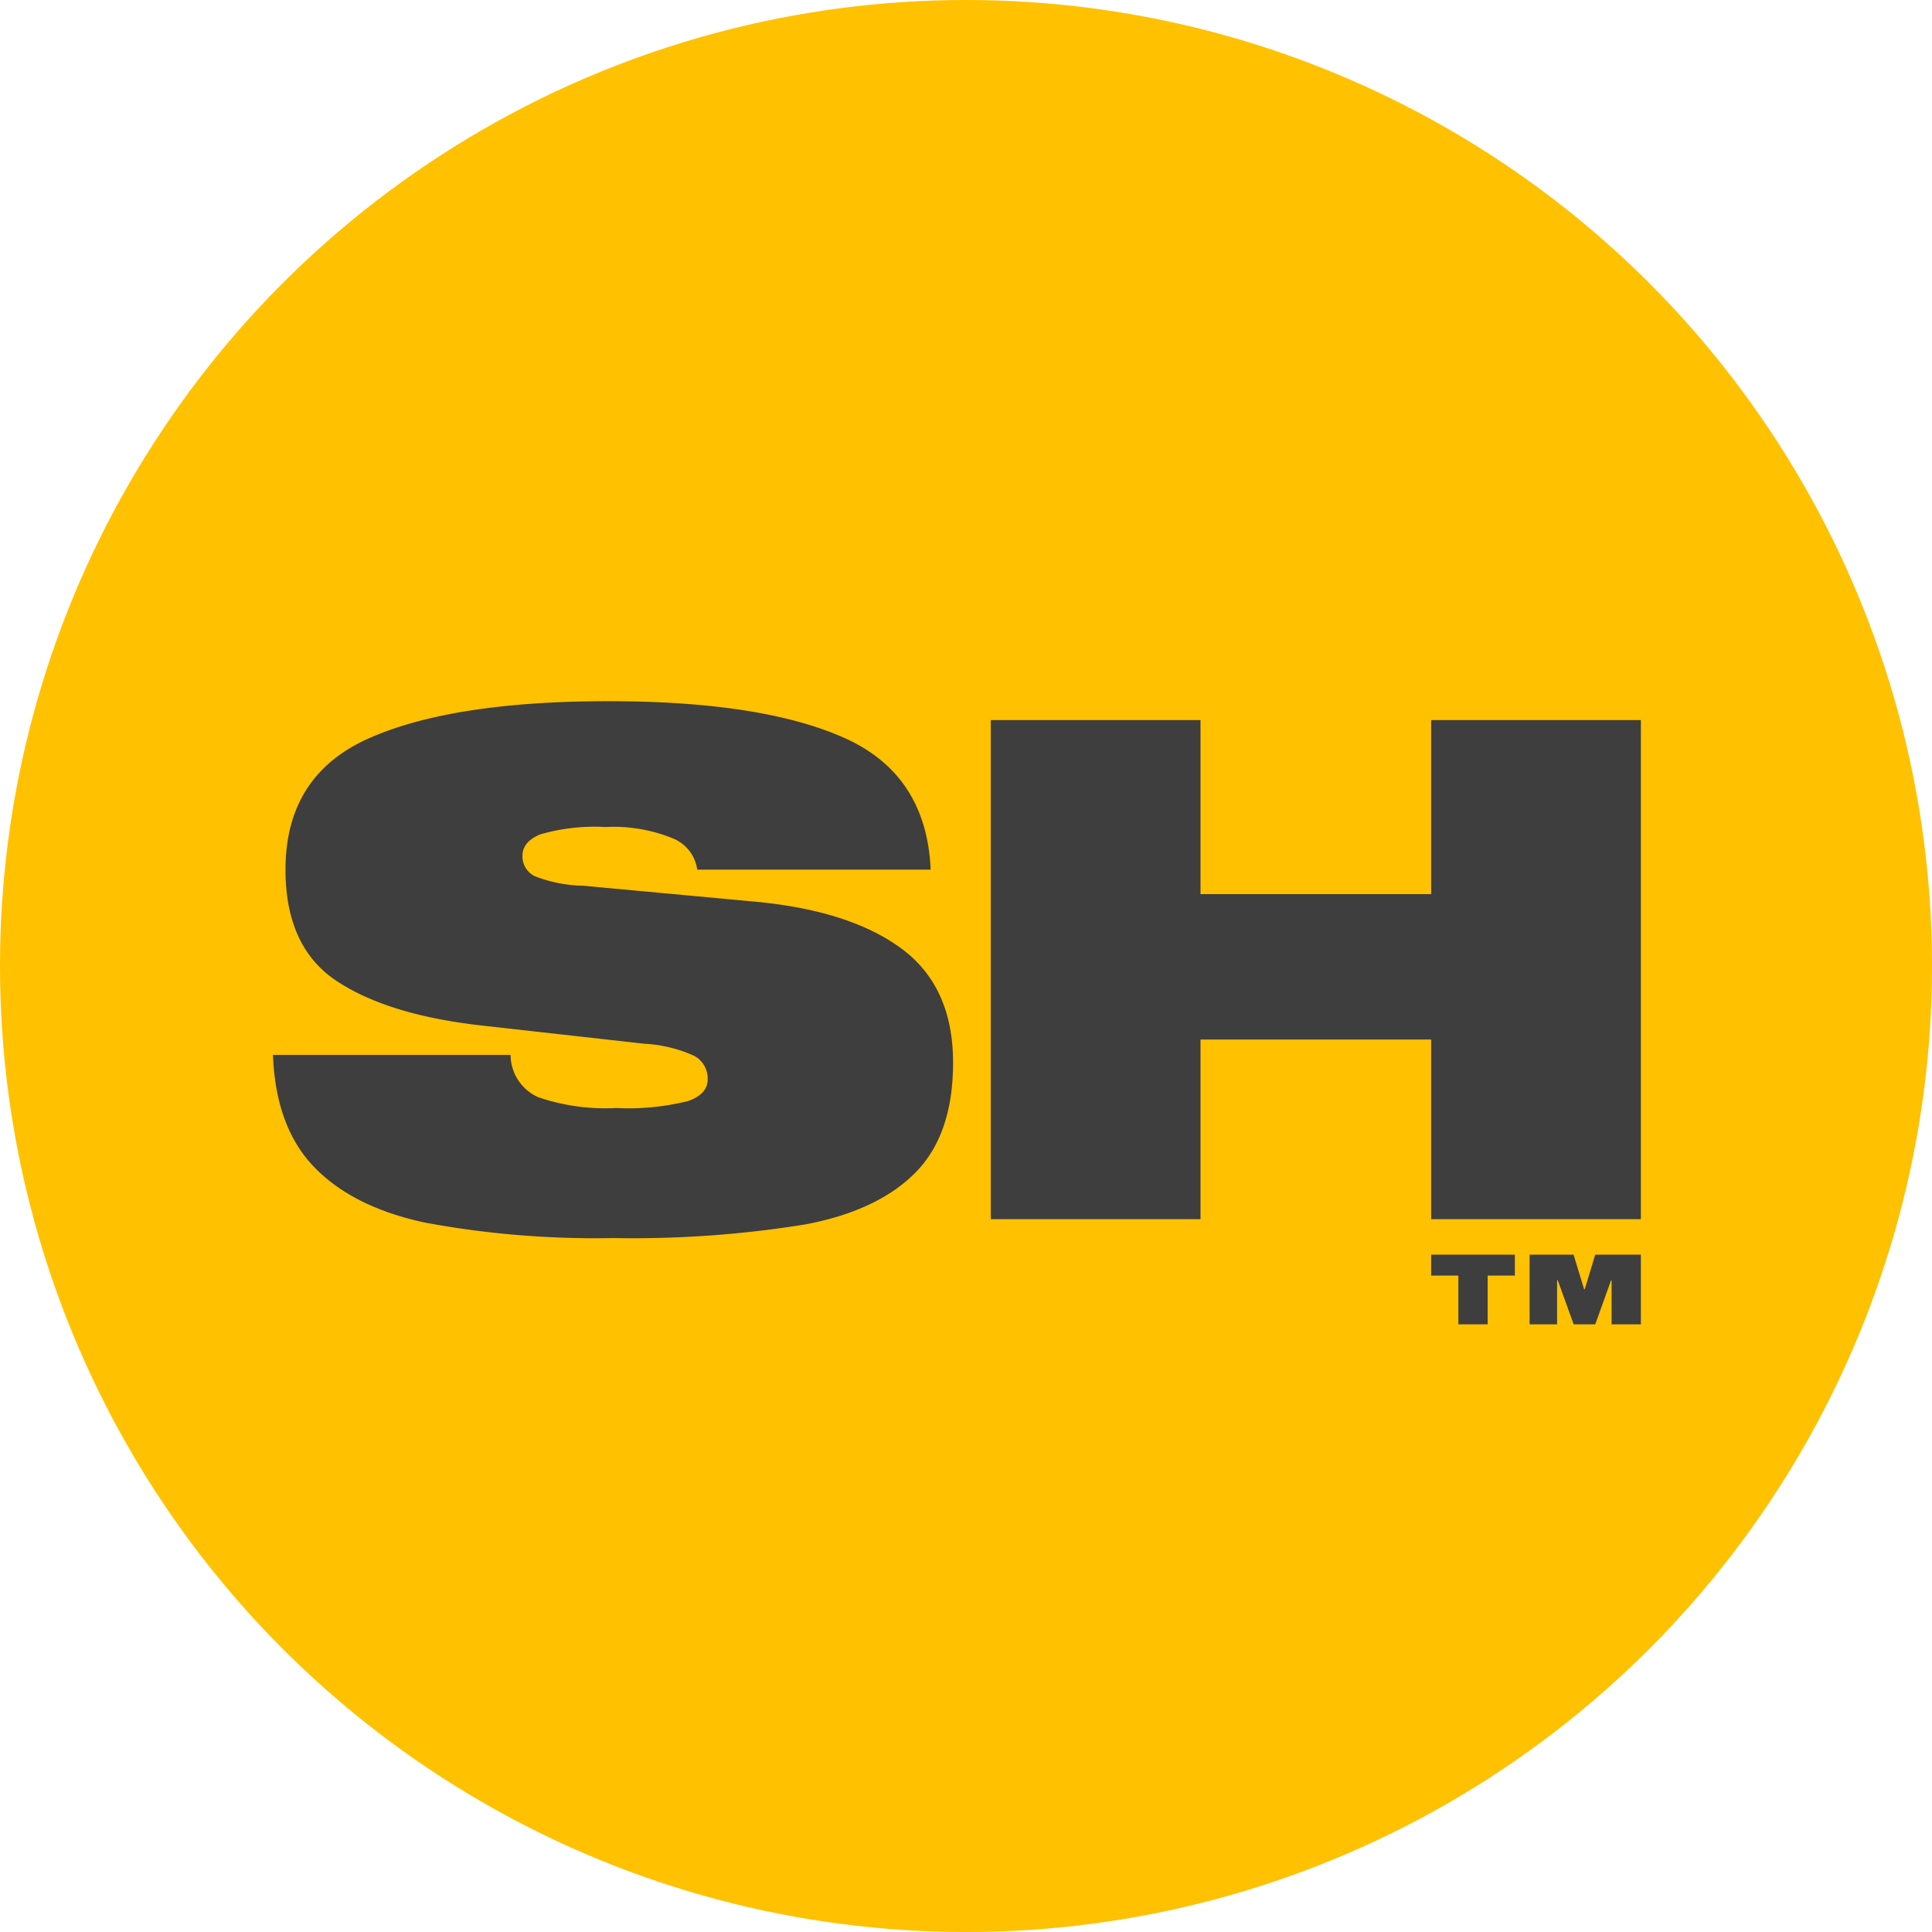
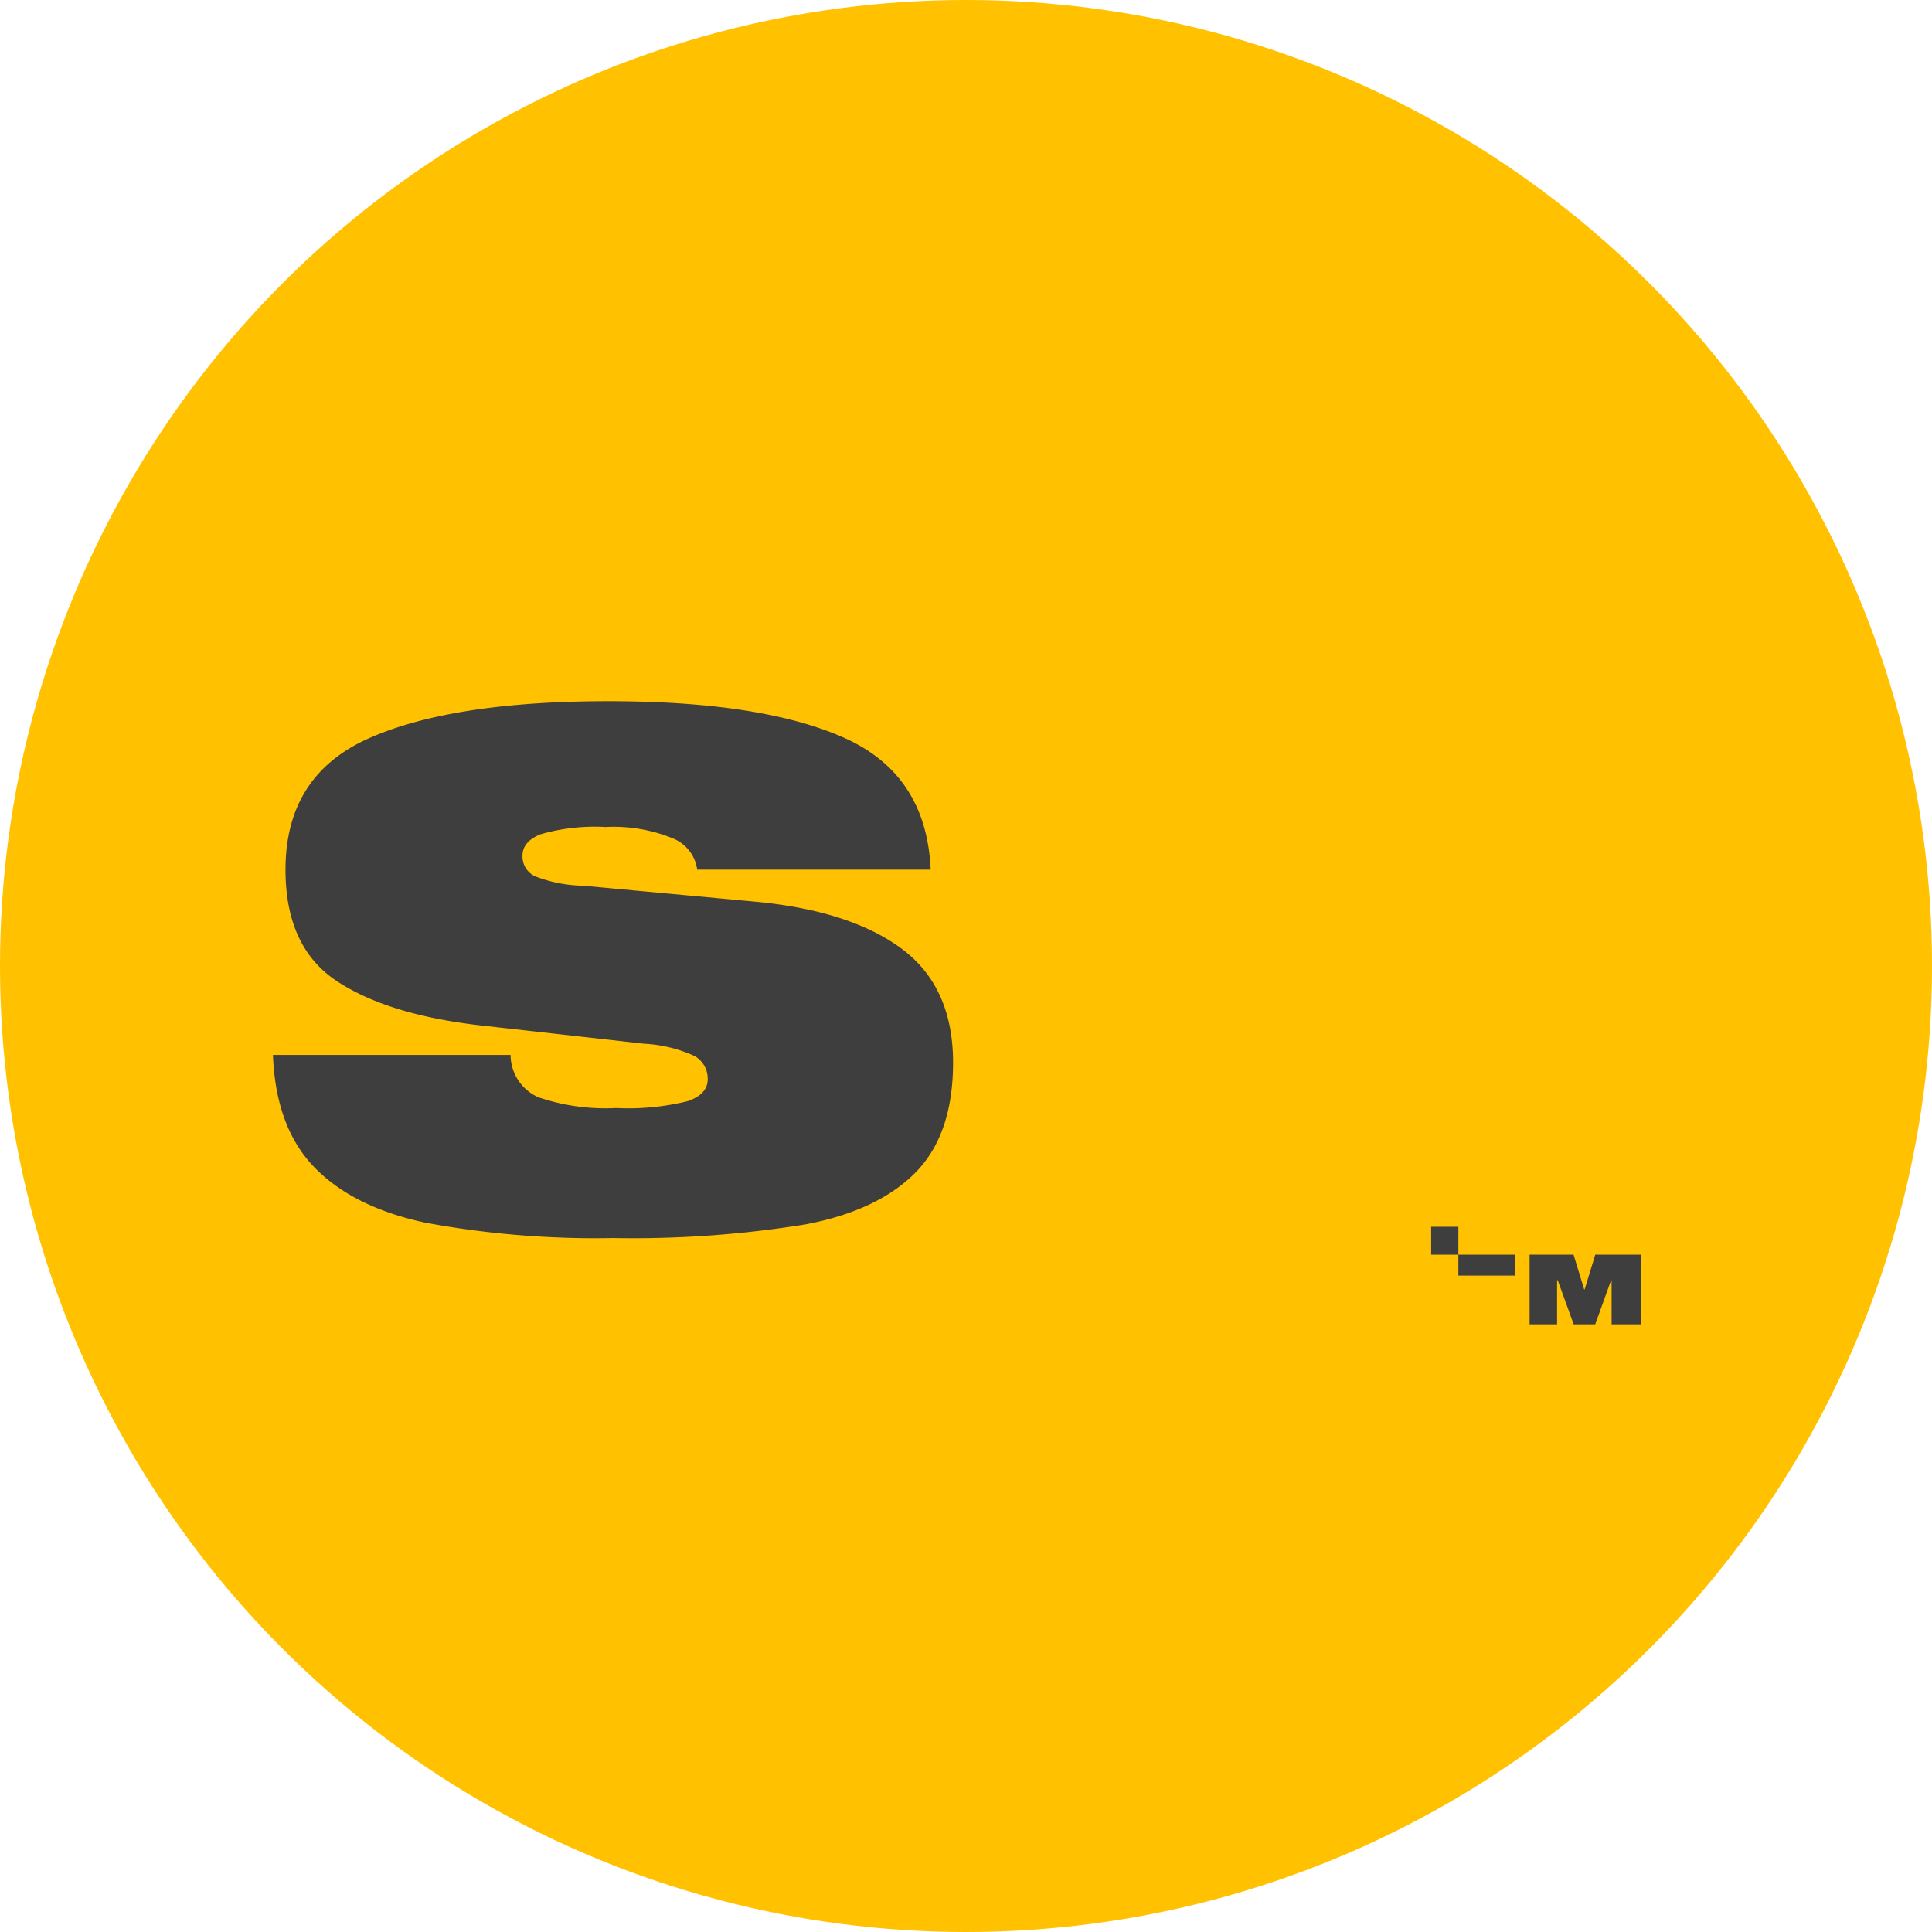
<svg xmlns="http://www.w3.org/2000/svg" viewBox="0 0 175 175">
  <g data-name="Layer 2" id="Layer_2">
    <g id="GH">
      <circle fill="#ffc100" r="87.5" cy="87.5" cx="87.5" />
      <path fill="#3e3e3e" d="M63.154,78.774a3.568,3.568,0,0,0-2.248-2.85A14.158,14.158,0,0,0,54.86,74.911a17.723,17.723,0,0,0-5.92.665q-1.614.666-1.614,1.931a1.979,1.979,0,0,0,1.14,1.868,12.741,12.741,0,0,0,4.369.855l15.702,1.456q8.548.825,13.169,4.274,4.621,3.453,4.623,10.29,0,6.522-3.419,9.972-3.419,3.452-9.973,4.686a97.748,97.748,0,0,1-17.38,1.234,84.399,84.399,0,0,1-17.031-1.393q-6.522-1.392-10.035-5.002-3.515-3.609-3.767-10.194H46.248A4.216,4.216,0,0,0,48.75,99.383a18.779,18.779,0,0,0,7.059.981,22.367,22.367,0,0,0,6.521-.633q1.773-.632,1.773-1.962a2.338,2.338,0,0,0-1.203-2.122,12.547,12.547,0,0,0-4.559-1.108L43.653,92.893q-8.485-.95-13.138-4.021-4.655-3.07-4.654-10.098,0-8.548,7.565-11.904,7.566-3.355,21.686-3.355,13.929,0,21.369,3.325,7.439,3.324,7.82,11.935Z" />
-       <path fill="#3e3e3e" d="M129.635,80.99v-15.766H148.63v45.208H129.635V94.159H108.741v16.273H89.746V65.224H108.741v15.766Z" />
-       <path fill="#3e3e3e" d="M129.635,113.649h7.58v1.891h-2.465v4.417h-2.651v-4.417h-2.465Z" />
+       <path fill="#3e3e3e" d="M129.635,113.649h7.58v1.891h-2.465h-2.651v-4.417h-2.465Z" />
      <path fill="#3e3e3e" d="M144.496,113.649h4.134v6.308h-2.651V115.982h-.053l-1.43,3.975h-1.952l-1.449-4.002h-.053v4.002h-2.491V113.649h3.984l.954,3.137h.053Z" />
    </g>
  </g>
</svg>